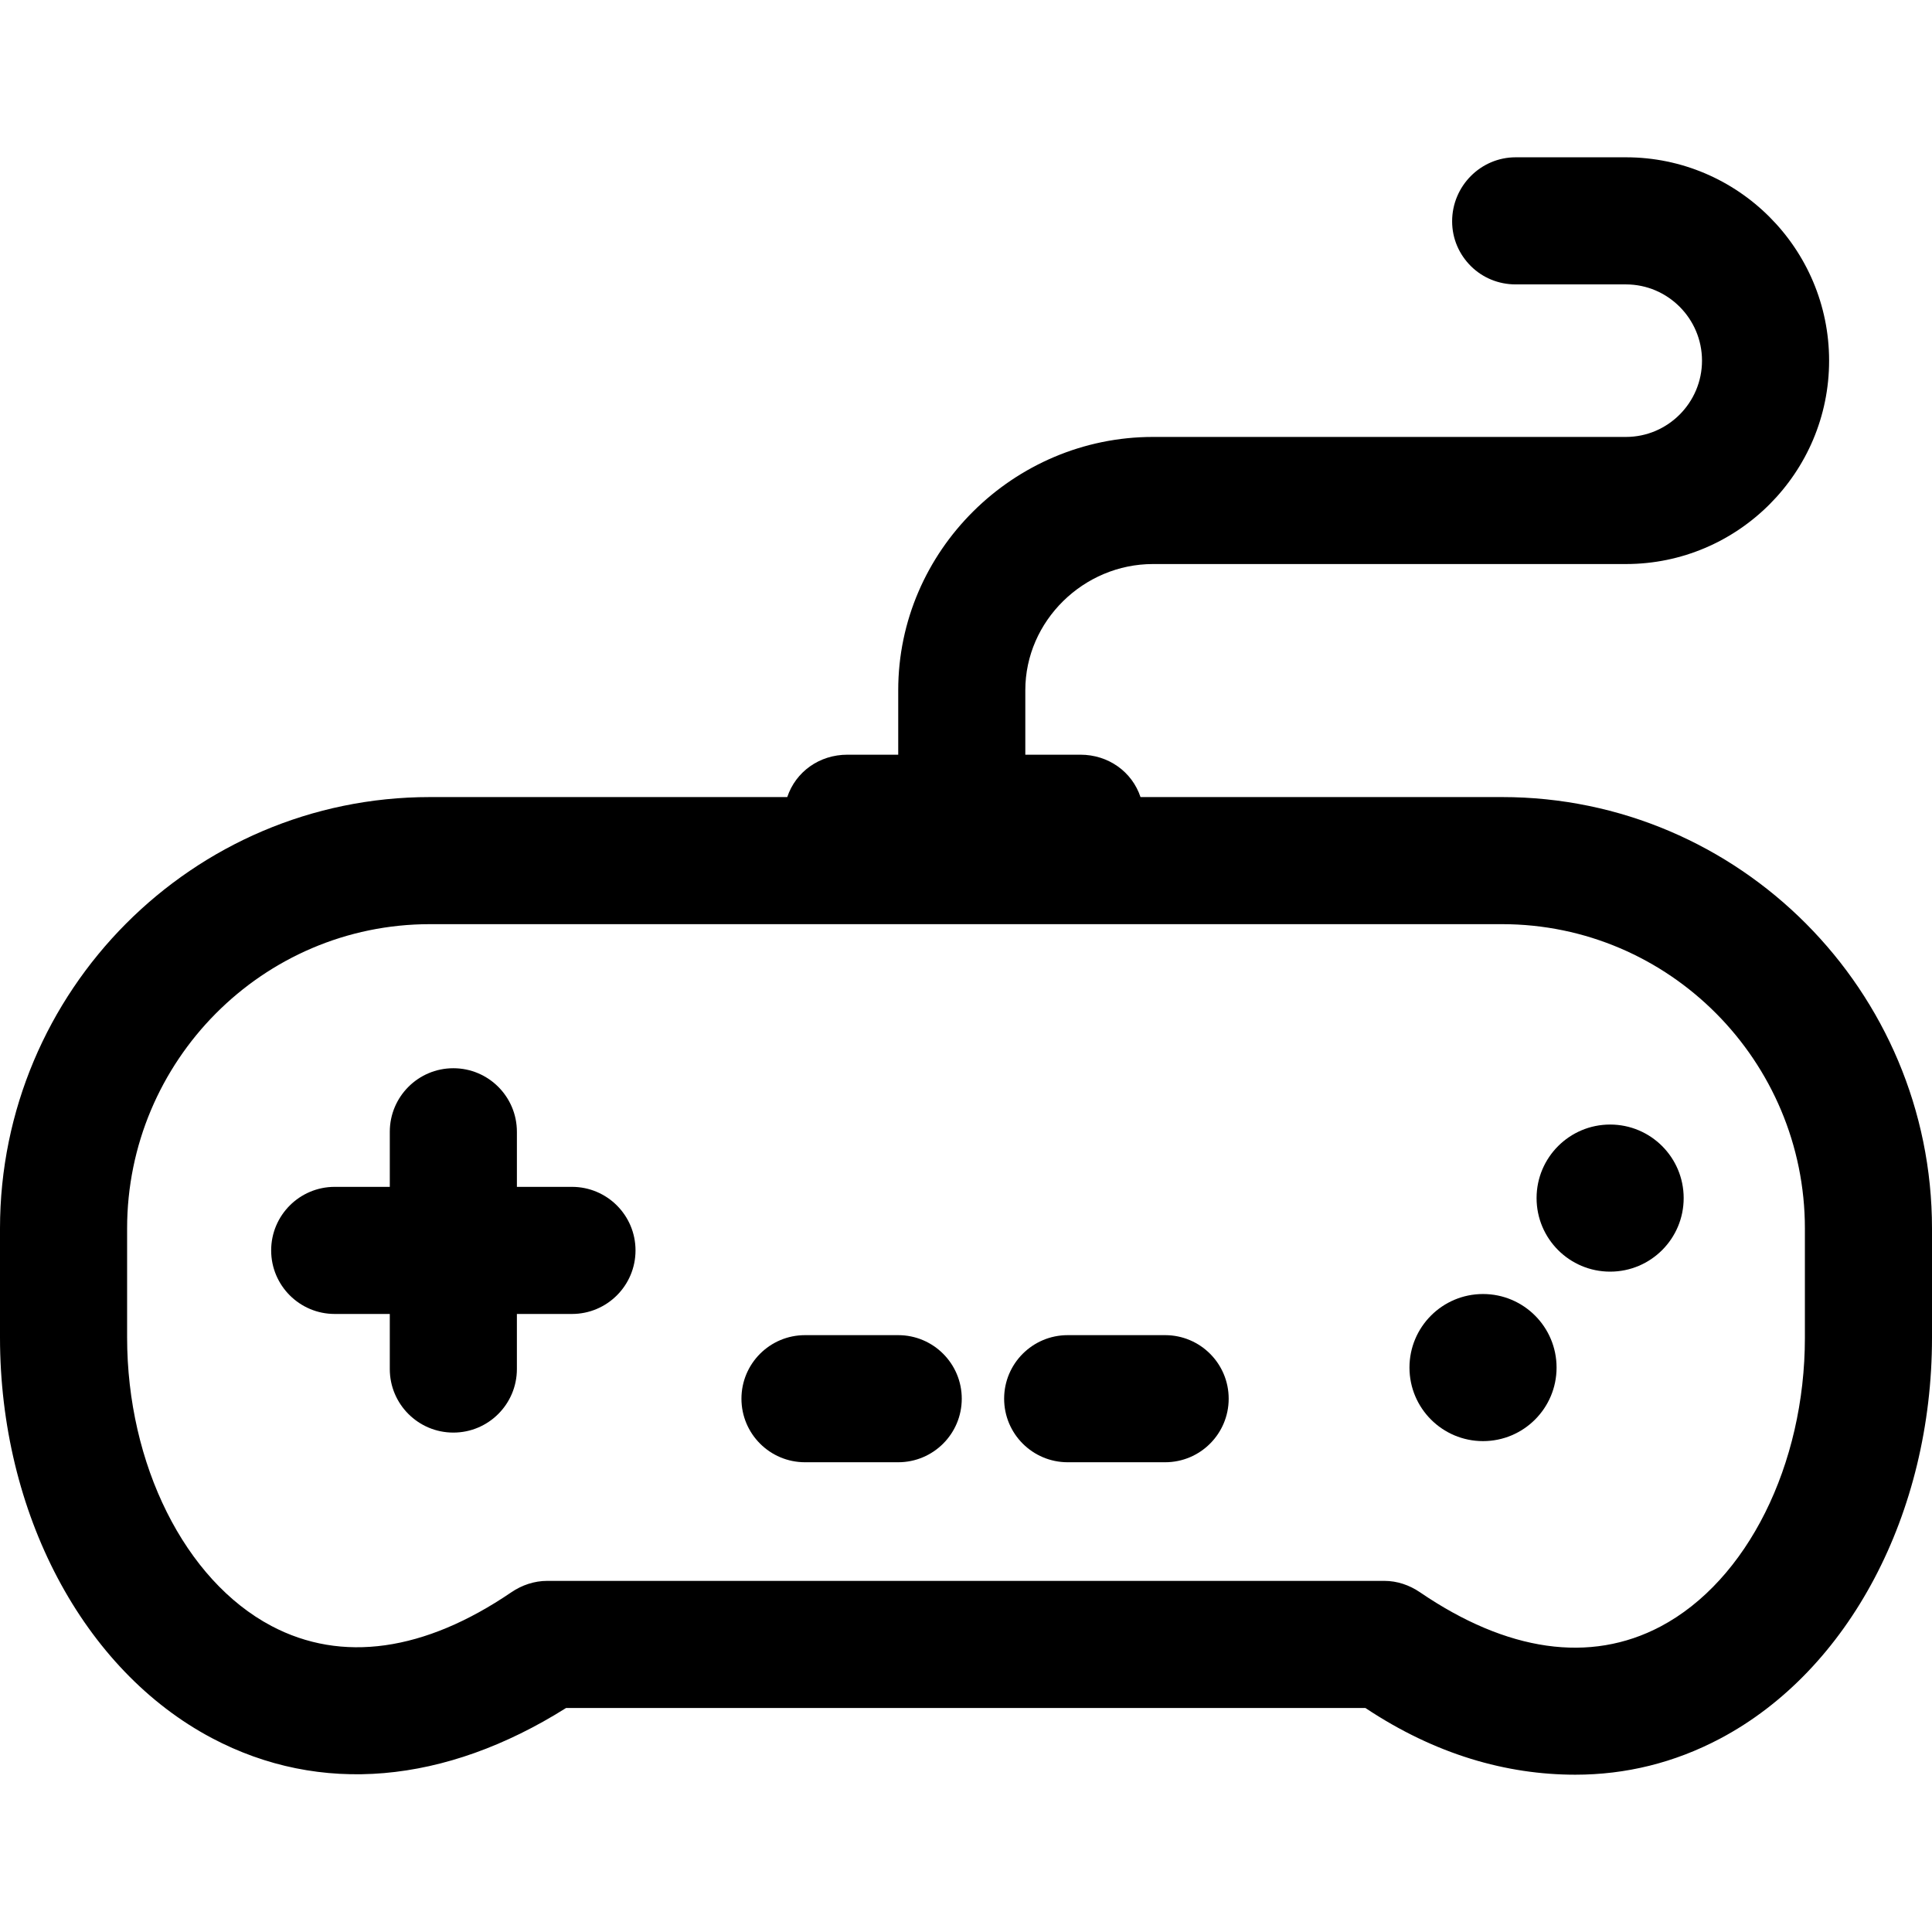
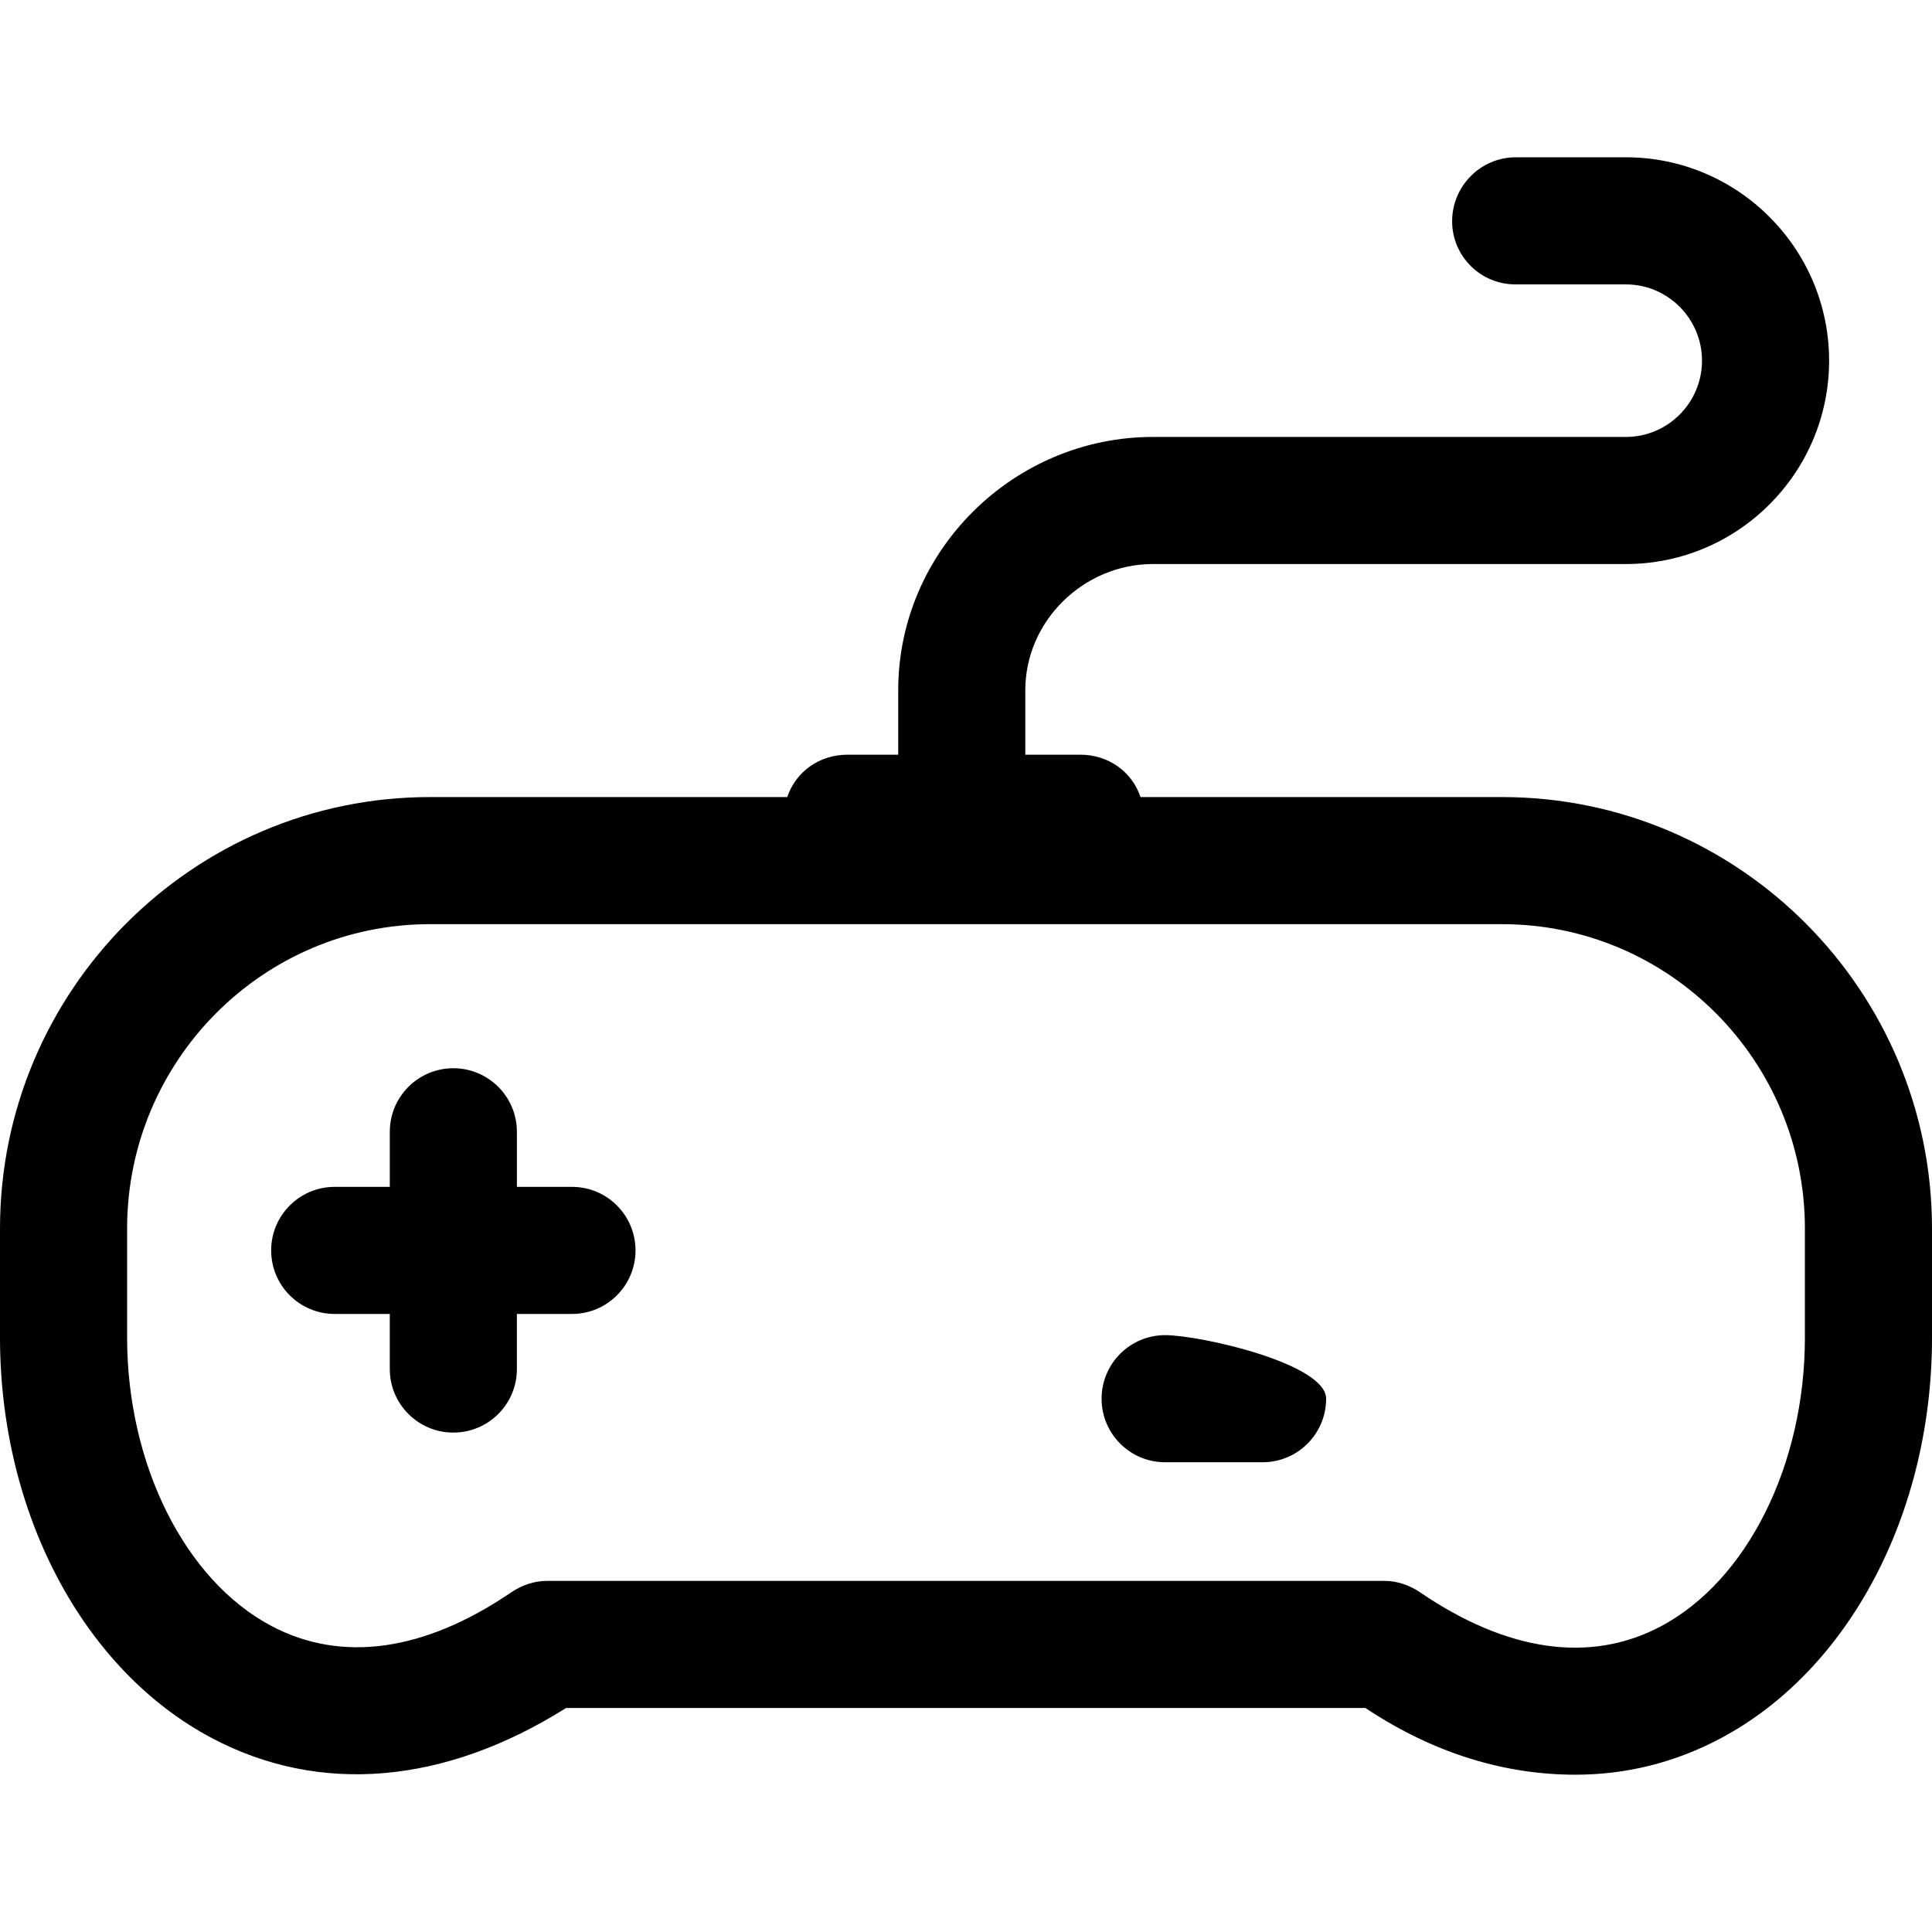
<svg xmlns="http://www.w3.org/2000/svg" version="1.1" id="Layer_1" x="0px" y="0px" viewBox="0 0 512 512" style="enable-background:new 0 0 512 512;" xml:space="preserve">
  <g>
    <g>
      <path d="M398.056,211.231h-95.806c-2.258-6.737-8.531-11.228-15.935-11.228h-14.596v-10.265v-6.83    c0-18.359,15.462-33.432,33.821-33.432h6.354h118.991c29.692,0,53.848-24.202,53.848-53.895s-24.156-53.895-53.848-53.895H401.67    c-9.301,0-16.842,7.655-16.842,16.957c0,4.687,1.918,8.867,5.008,11.92c3.042,3.006,7.22,4.808,11.834,4.808h29.215    c11.118,0,20.163,9.091,20.163,20.211c0,11.118-9.045,20.211-20.163,20.211h-85.706h-39.637    c-36.932,0-67.505,30.183-67.505,67.116v17.095h-13.474c-7.404,0-13.678,4.491-15.935,11.228h-94.683    C51.01,211.231,0,262.627,0,325.56v28.86c0,46.498,21.996,88.13,56.182,106.207c28.626,15.137,61.712,12.217,93.835-7.993h211.828    c18.55,12.351,37.452,17.679,55.628,17.679c13.345,0,26.206-3.136,38.341-9.546C490.002,442.704,512,401.027,512,354.521v-28.959    C512,262.627,460.99,211.231,398.056,211.231z M478.316,354.521c0,33.649-15.31,64.396-38.237,76.509    c-18.684,9.871-40.702,6.678-63.763-9.057c-2.798-1.909-6.059-3.023-9.445-3.023H144.998c-3.382,0-6.686,1.112-9.482,3.016    c-23.01,15.673-44.936,18.794-63.589,8.931c-22.931-12.126-38.243-42.832-38.243-76.478v-28.86c0-44.36,35.9-80.646,80.259-80.646    h284.113c44.36,0,80.259,36.286,80.259,80.646V354.521z" />
    </g>
  </g>
  <g>
    <g>
      <path d="M151.579,314.53h-14.596v-14.596c0-9.301-7.541-16.842-16.842-16.842s-16.842,7.541-16.842,16.842v14.596H88.702    c-9.301,0-16.842,7.541-16.842,16.842s7.541,16.842,16.842,16.842h14.596v14.596c0,9.301,7.541,16.842,16.842,16.842    s16.842-7.541,16.842-16.842v-14.596h14.596c9.301,0,16.842-7.541,16.842-16.842S160.88,314.53,151.579,314.53z" />
    </g>
  </g>
  <g>
    <g>
-       <path d="M238.035,353.828h-24.702c-9.301,0-16.842,7.541-16.842,16.842s7.541,16.842,16.842,16.842h24.702    c9.301,0,16.842-7.541,16.842-16.842S247.336,353.828,238.035,353.828z" />
+       </g>
+   </g>
+   <g>
+     <g>
+       <path d="M308.772,353.828c-9.301,0-16.842,7.541-16.842,16.842s7.541,16.842,16.842,16.842h25.825    c9.301,0,16.842-7.541,16.842-16.842S318.073,353.828,308.772,353.828z" />
    </g>
  </g>
  <g>
    <g>
-       <path d="M308.772,353.828h-25.825c-9.301,0-16.842,7.541-16.842,16.842s7.541,16.842,16.842,16.842h25.825    c9.301,0,16.842-7.541,16.842-16.842S318.073,353.828,308.772,353.828z" />
-     </g>
+       </g>
  </g>
  <g>
    <g>
-       <circle cx="393.016" cy="362.42" r="19.491" />
-     </g>
-   </g>
-   <g>
-     <g>
-       <circle cx="426.7" cy="317.507" r="19.491" />
-     </g>
+       </g>
  </g>
  <g>
</g>
  <g>
</g>
  <g>
</g>
  <g>
</g>
  <g>
</g>
  <g>
</g>
  <g>
</g>
  <g>
</g>
  <g>
</g>
  <g>
</g>
  <g>
</g>
  <g>
</g>
  <g>
</g>
  <g>
</g>
  <g>
</g>
</svg>